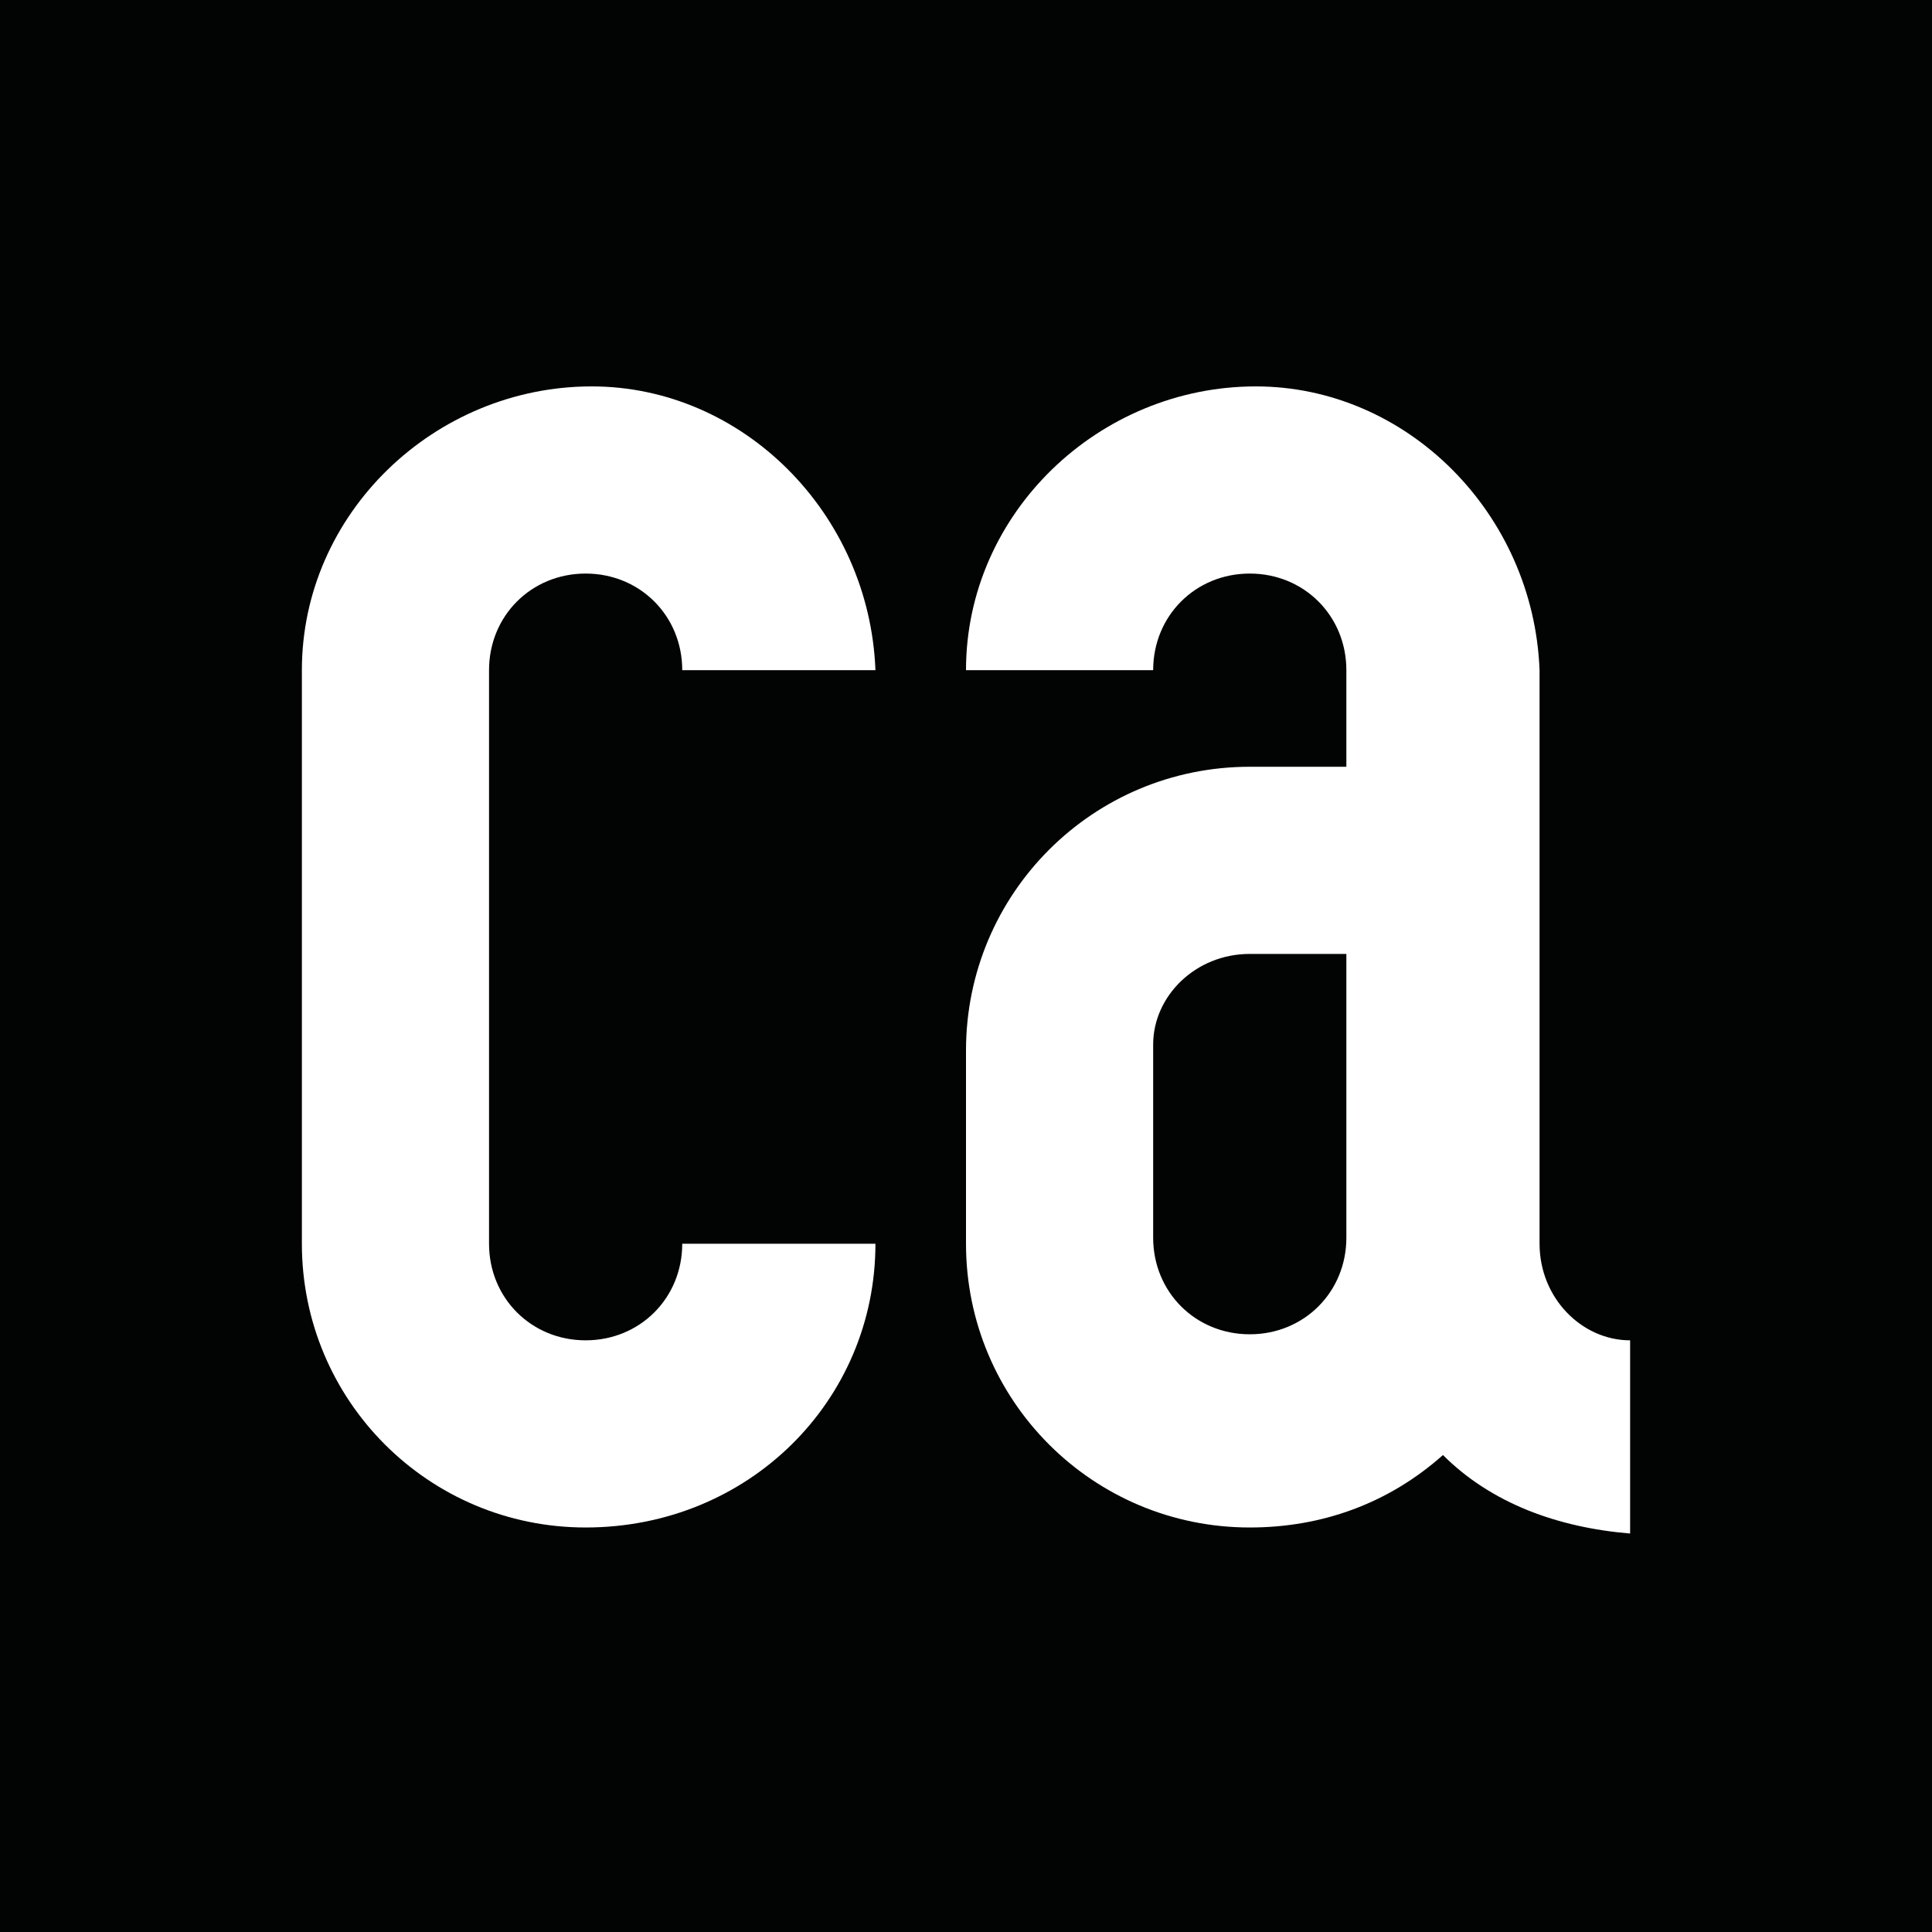
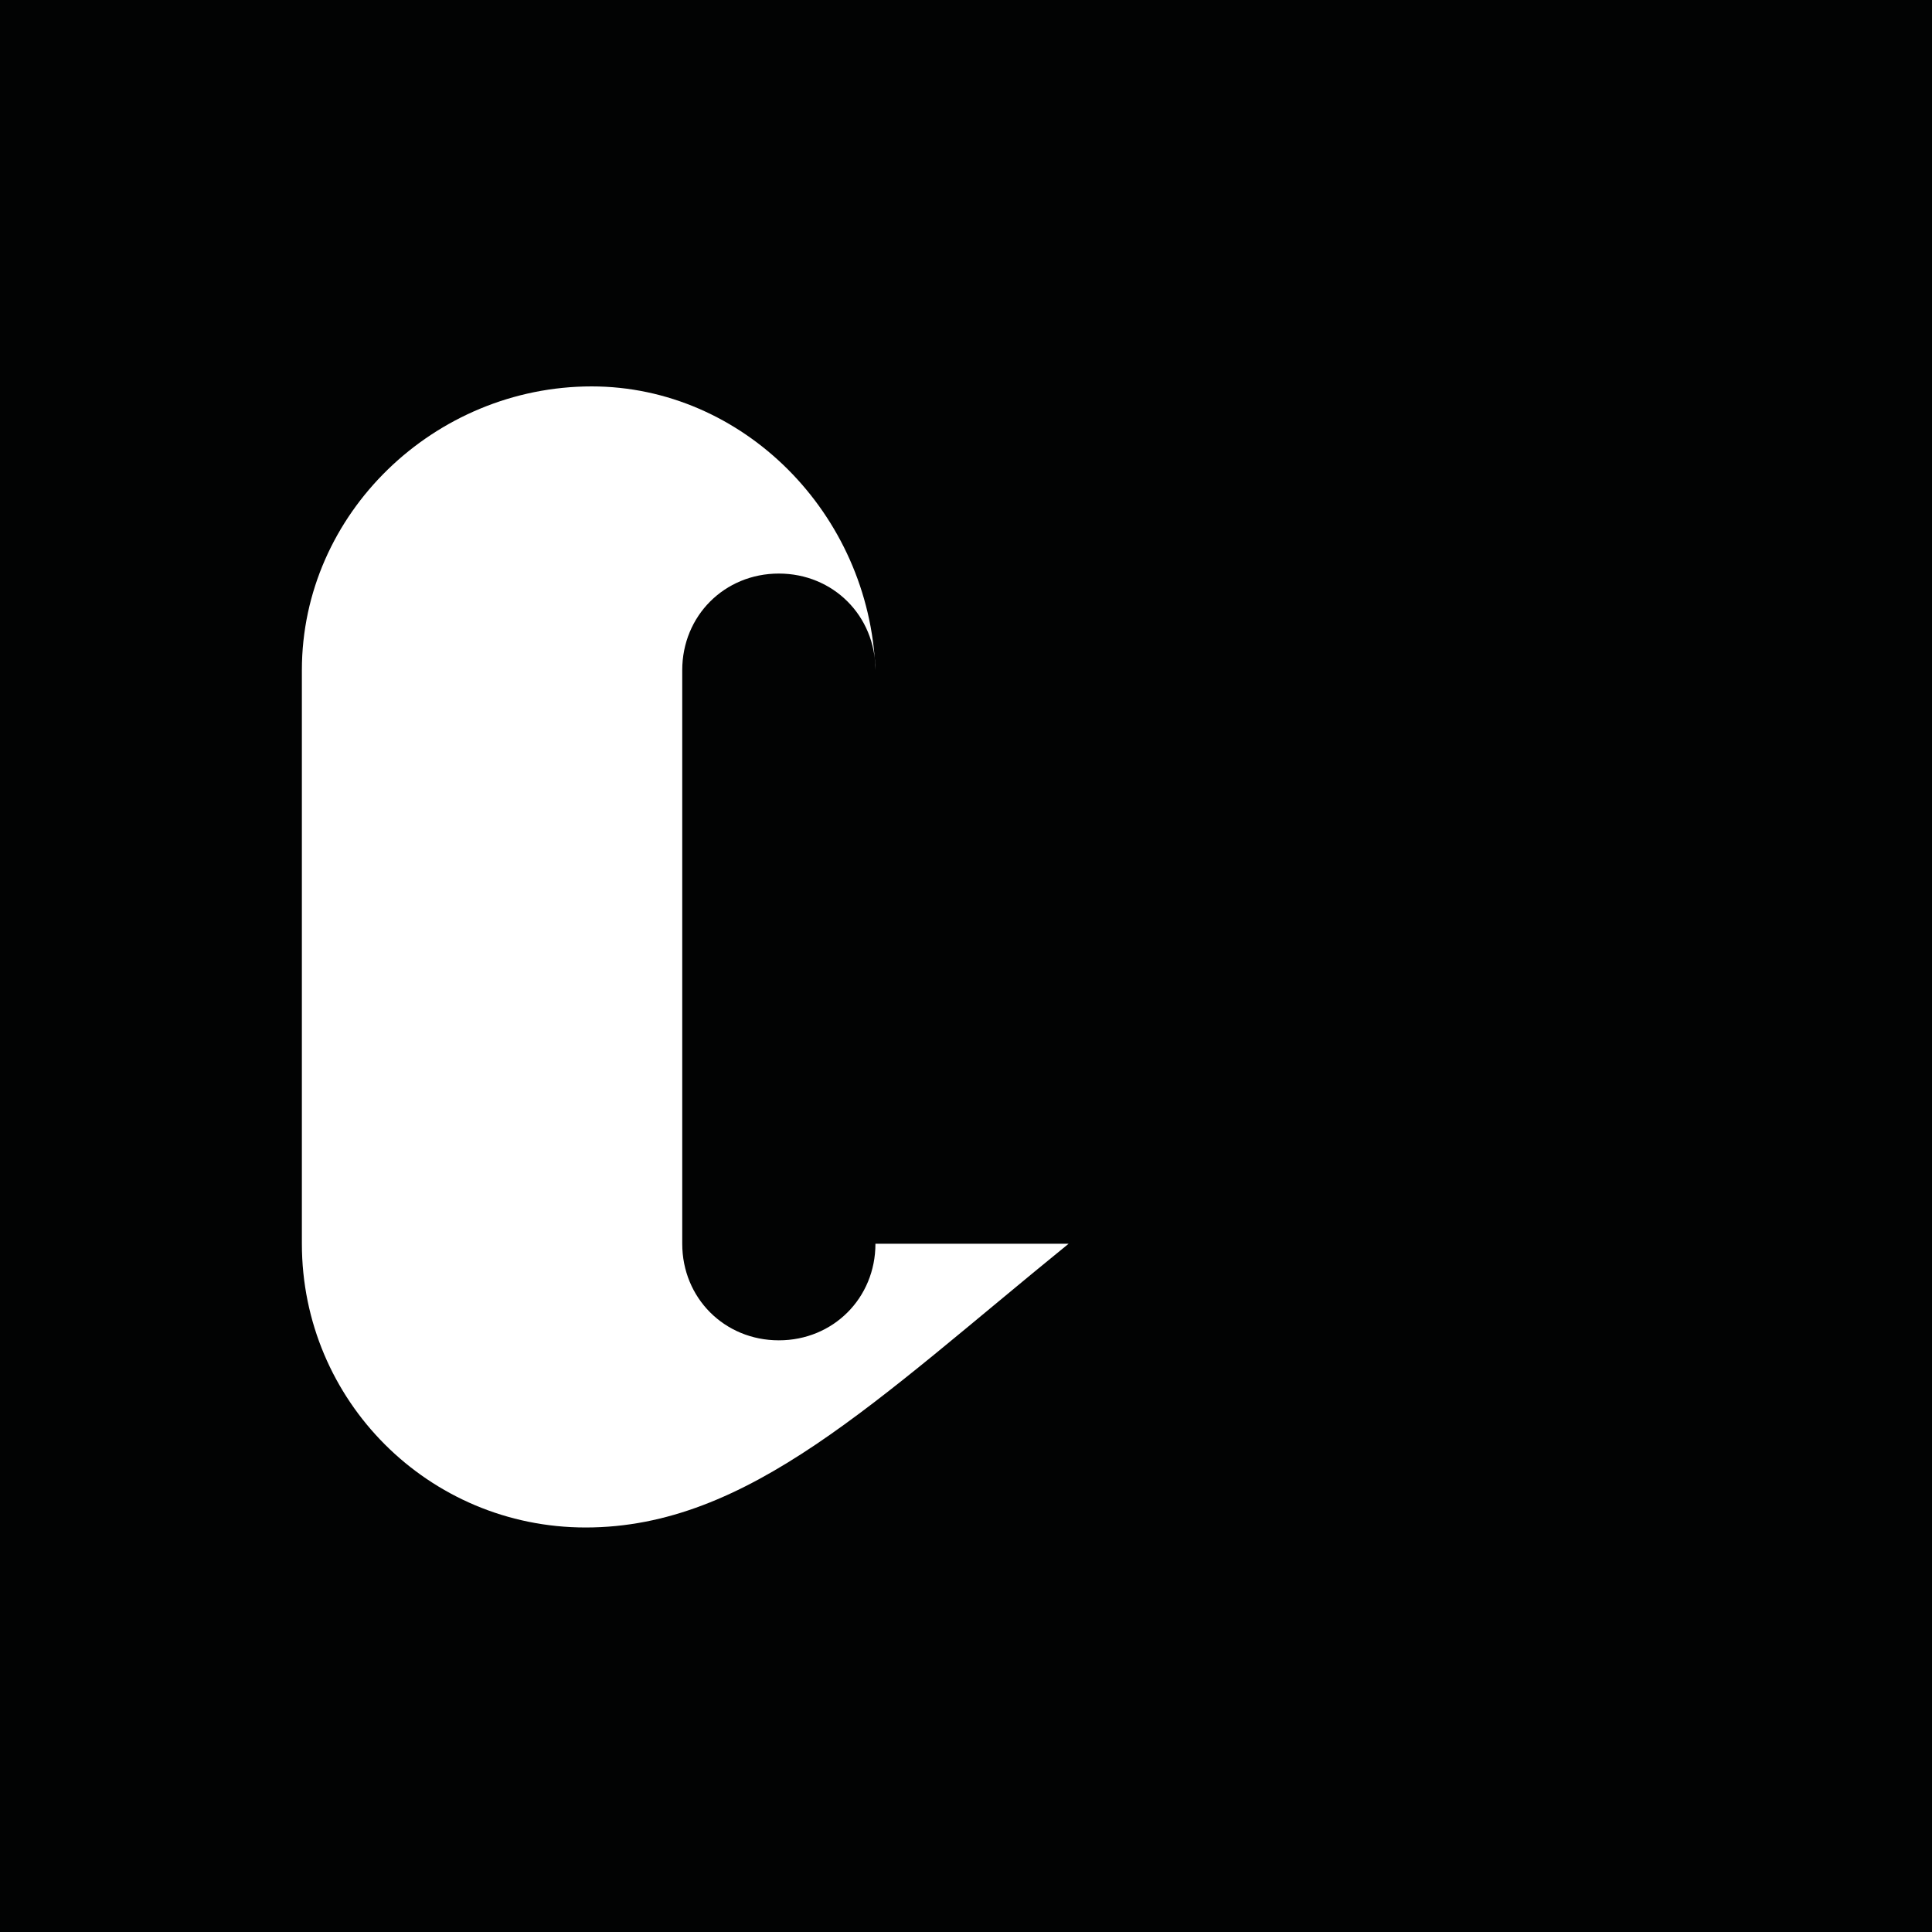
<svg xmlns="http://www.w3.org/2000/svg" version="1.1" id="Слой_1" x="0px" y="0px" viewBox="0 0 32 32" style="enable-background:new 0 0 32 32;" xml:space="preserve">
  <style type="text/css"> .st0{fill:#020303;} .st1{fill:#FFFFFF;} </style>
  <rect y="0" class="st0" width="32" height="32" />
-   <path class="st1" d="M9.7,25.3c-2.6,0-4.7-2.1-4.7-4.7v-9.5c0-2.6,2.2-4.7,4.8-4.7c2.5,0,4.6,2.1,4.7,4.7h-3.2 c0-0.9-0.7-1.6-1.6-1.6s-1.6,0.7-1.6,1.6v9.5c0,0.9,0.7,1.6,1.6,1.6s1.6-0.7,1.6-1.6h3.2C14.5,23.2,12.4,25.3,9.7,25.3z" />
-   <path class="st1" d="M23.9,24.1c-0.9,0.8-2,1.2-3.2,1.2c-2.6,0-4.7-2.1-4.7-4.7v-3.2c0-2.6,2.1-4.7,4.7-4.7h1.6v-1.6 c0-0.9-0.7-1.6-1.6-1.6s-1.6,0.7-1.6,1.6H16c0-2.6,2.2-4.7,4.8-4.7c2.5,0,4.6,2.1,4.7,4.7v9.5c0,0.9,0.7,1.6,1.5,1.6c0,0,0,0,0,0 v3.2C25.8,25.3,24.7,24.9,23.9,24.1z M22.3,15.8h-1.6c-0.9,0-1.6,0.7-1.6,1.5c0,0,0,0,0,0v3.2c0,0.9,0.7,1.6,1.6,1.6 s1.6-0.7,1.6-1.6V15.8z" />
+   <path class="st1" d="M9.7,25.3c-2.6,0-4.7-2.1-4.7-4.7v-9.5c0-2.6,2.2-4.7,4.8-4.7c2.5,0,4.6,2.1,4.7,4.7c0-0.9-0.7-1.6-1.6-1.6s-1.6,0.7-1.6,1.6v9.5c0,0.9,0.7,1.6,1.6,1.6s1.6-0.7,1.6-1.6h3.2C14.5,23.2,12.4,25.3,9.7,25.3z" />
</svg>